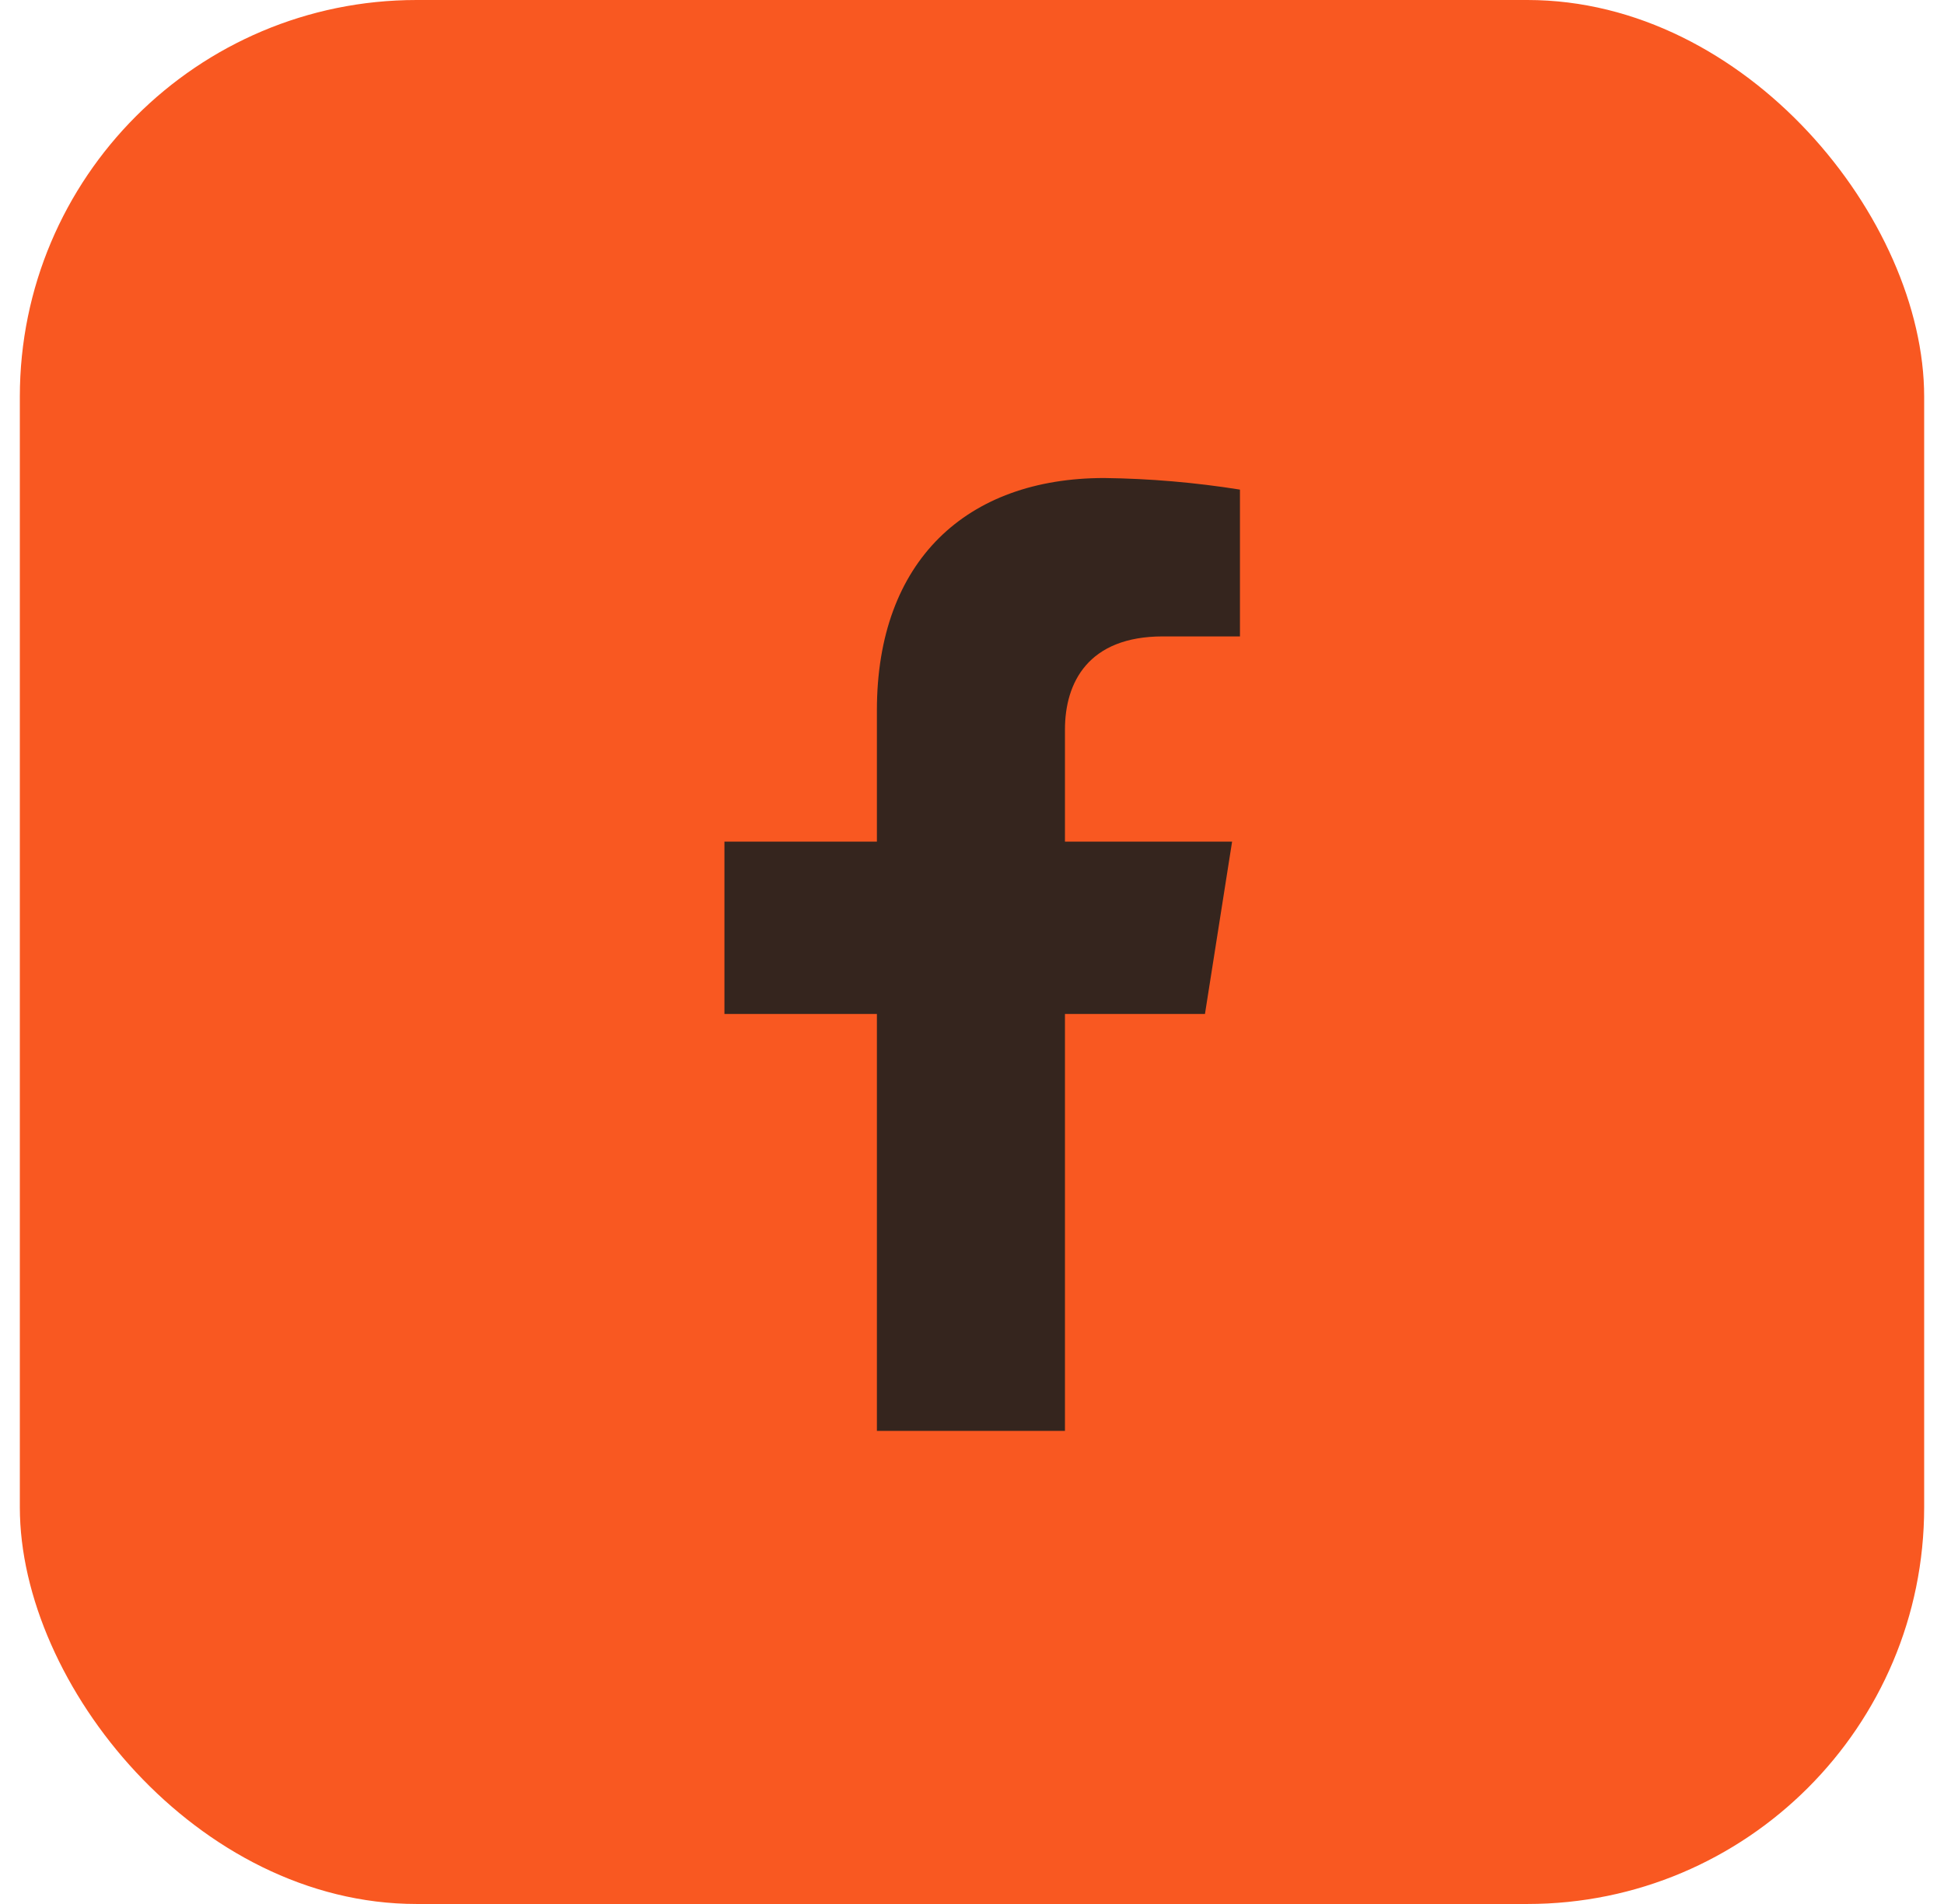
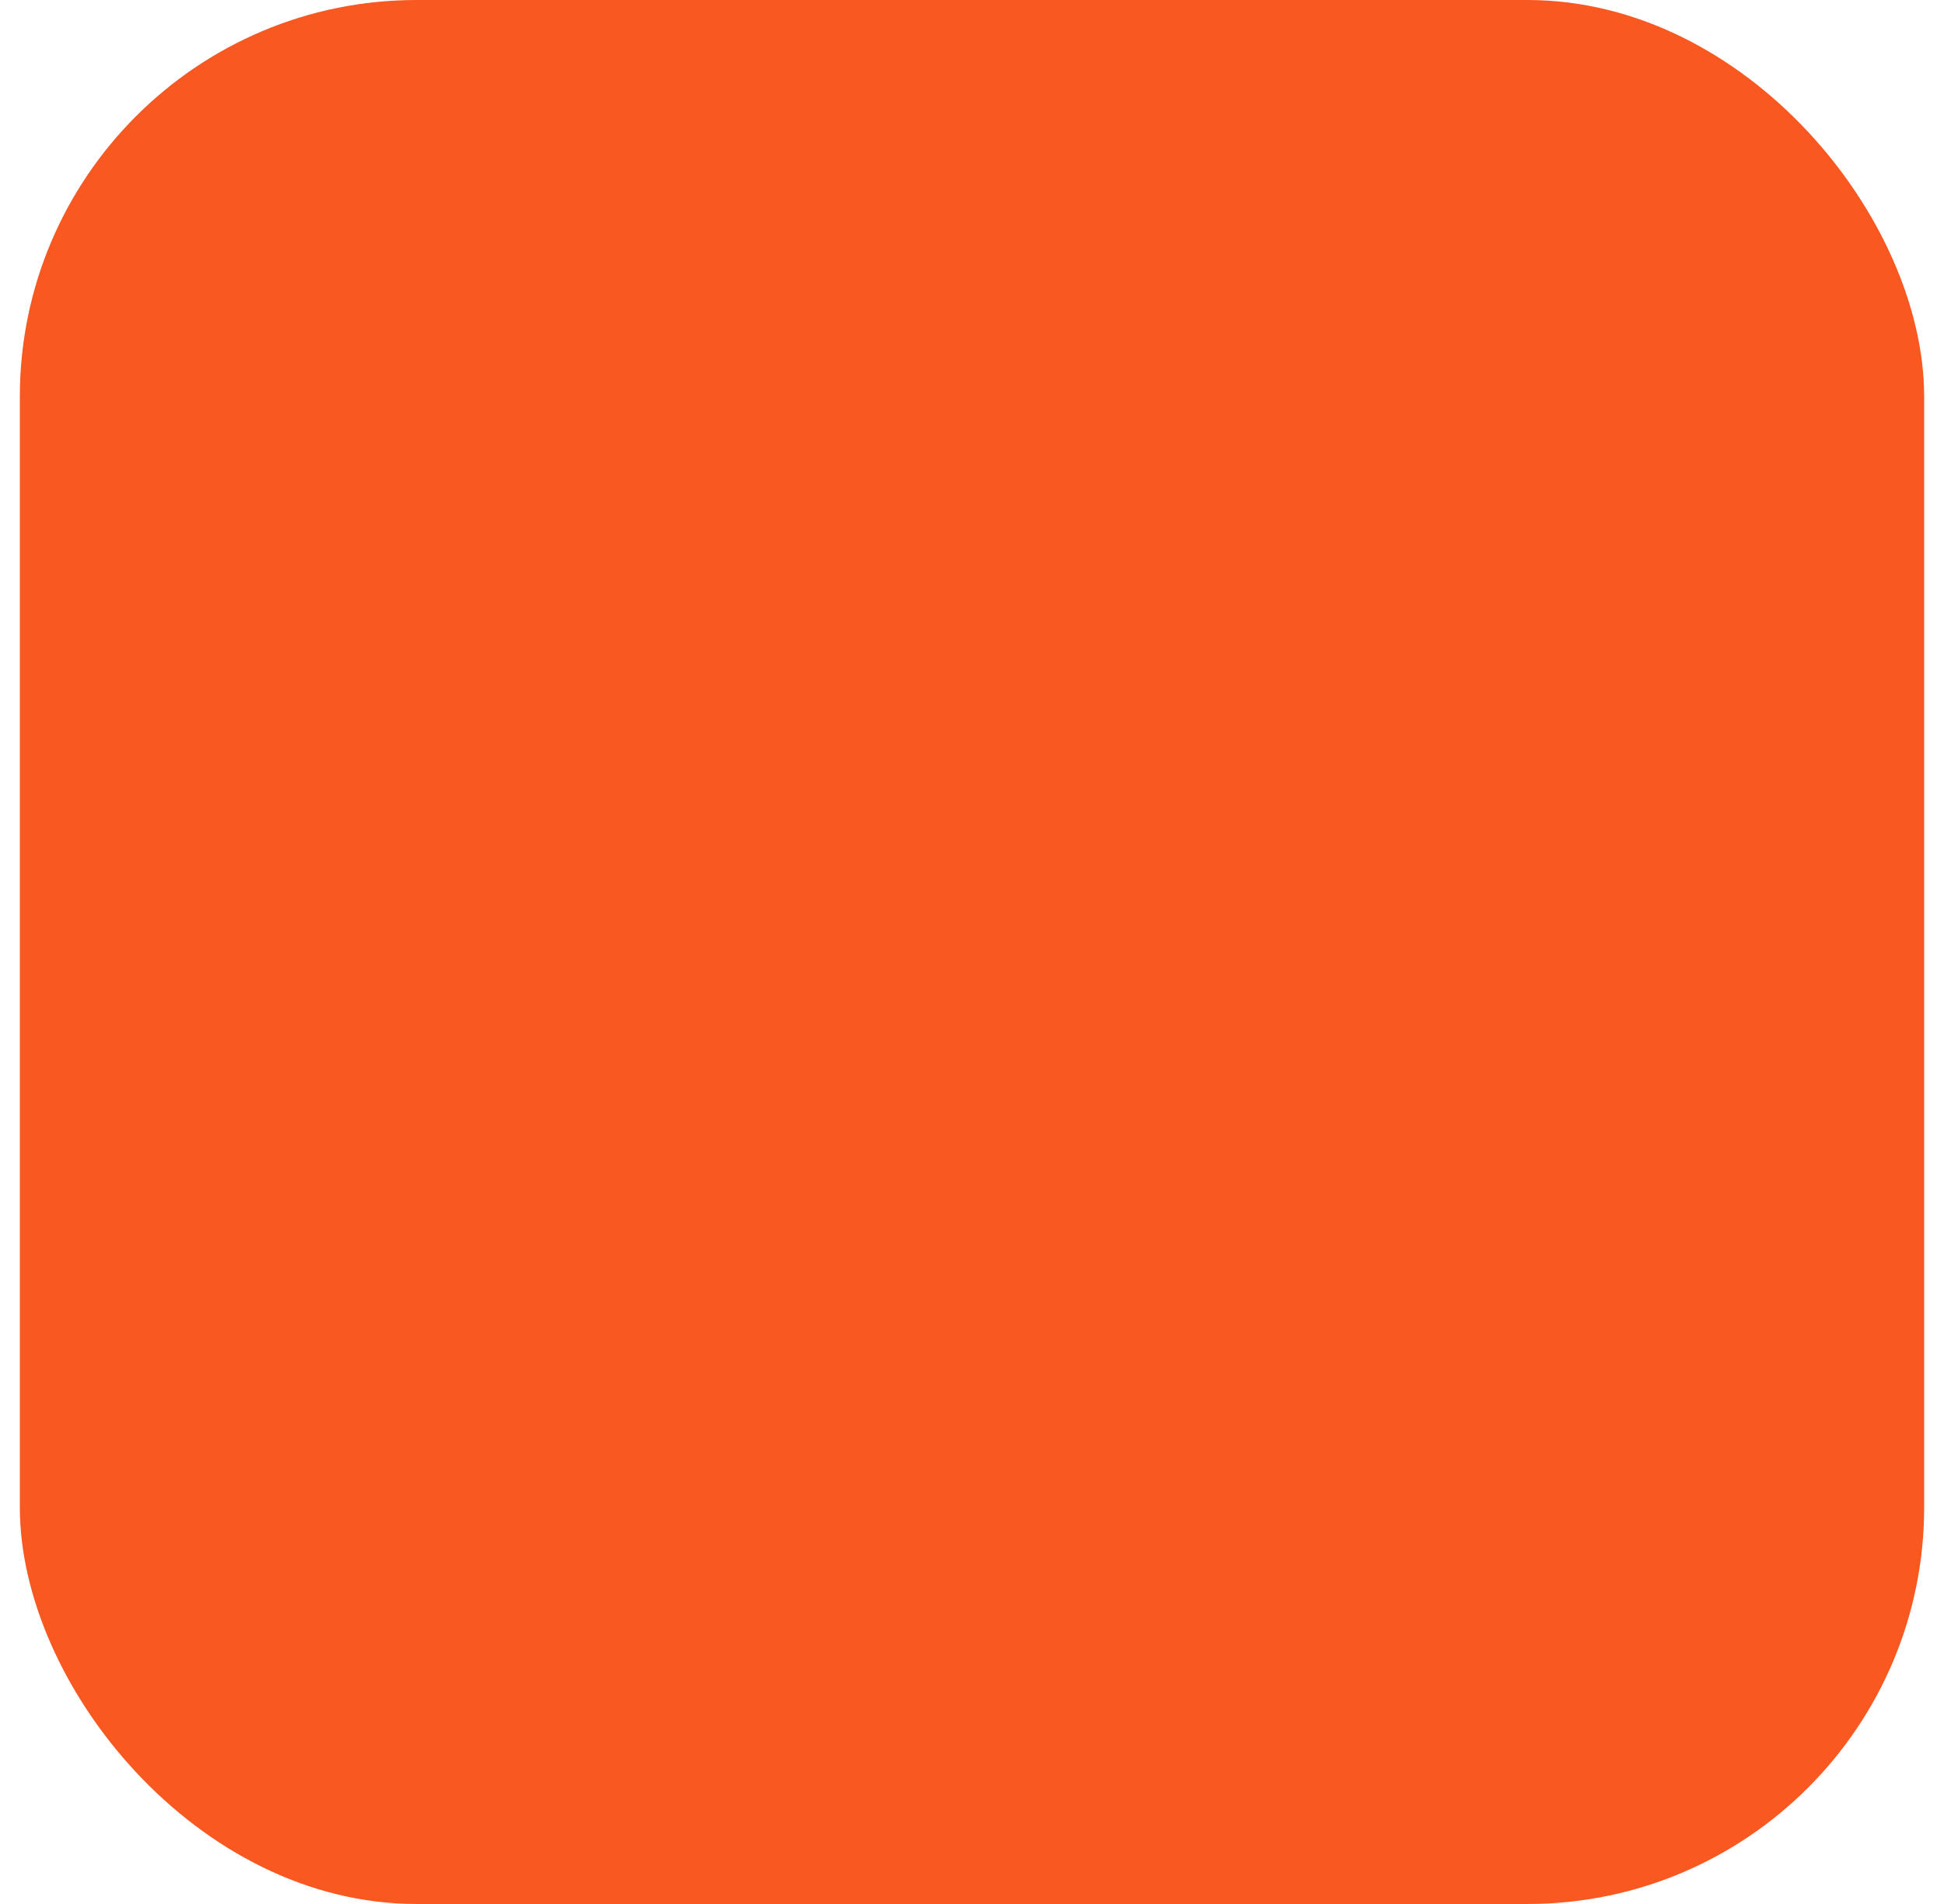
<svg xmlns="http://www.w3.org/2000/svg" width="49" height="48" viewBox="0 0 49 48" fill="none">
  <rect x="0.5" width="48" height="48" rx="10" fill="#F95821" />
-   <path d="M30.372 25.562L31.056 21.217H26.843V18.393C26.843 17.204 27.431 16.044 29.312 16.044H31.254V12.343C30.123 12.163 28.98 12.065 27.834 12.051C24.367 12.051 22.103 14.136 22.103 17.904V21.217H18.26V25.562H22.103V36.073H26.843V25.562H30.372Z" fill="#35251E" />
</svg>